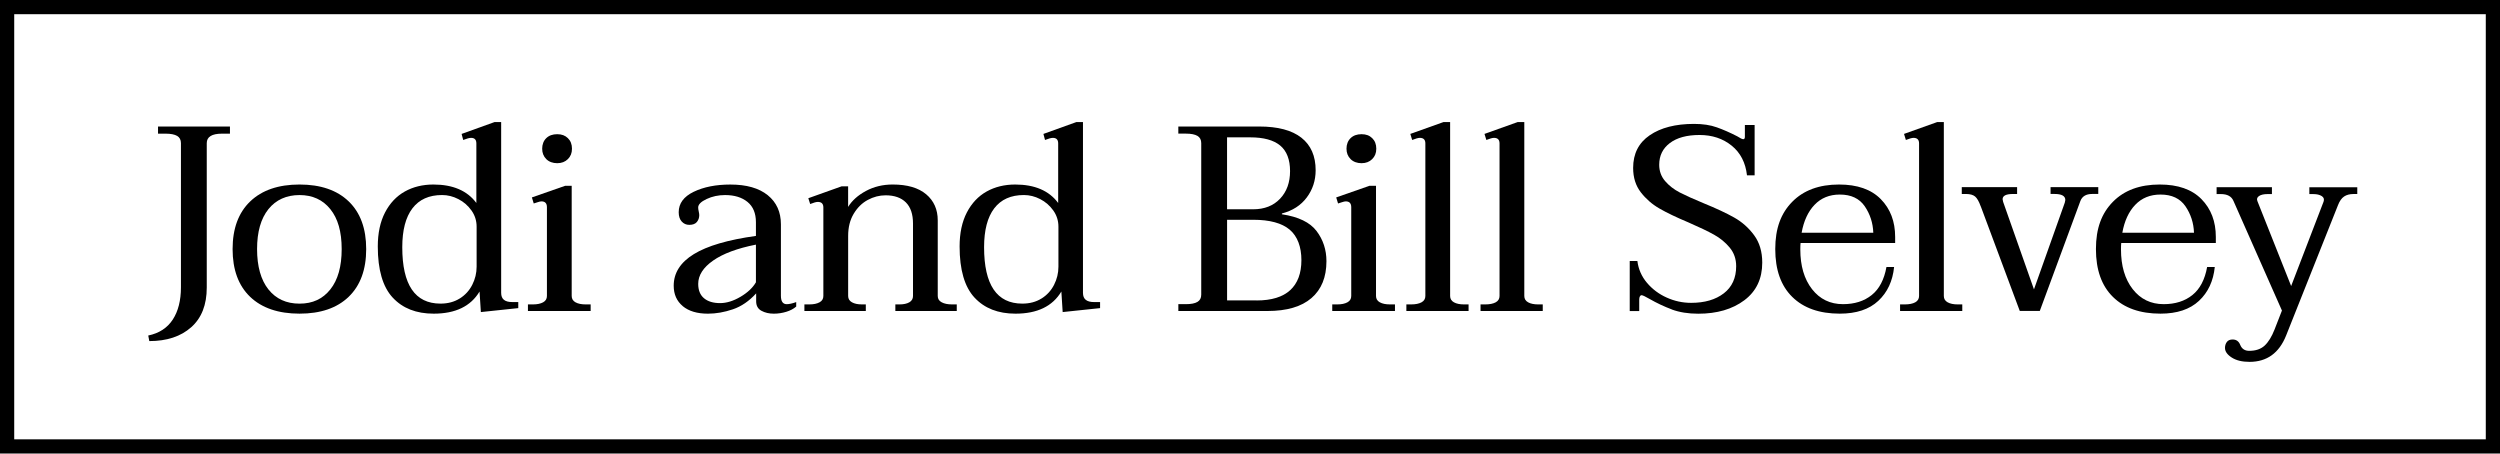
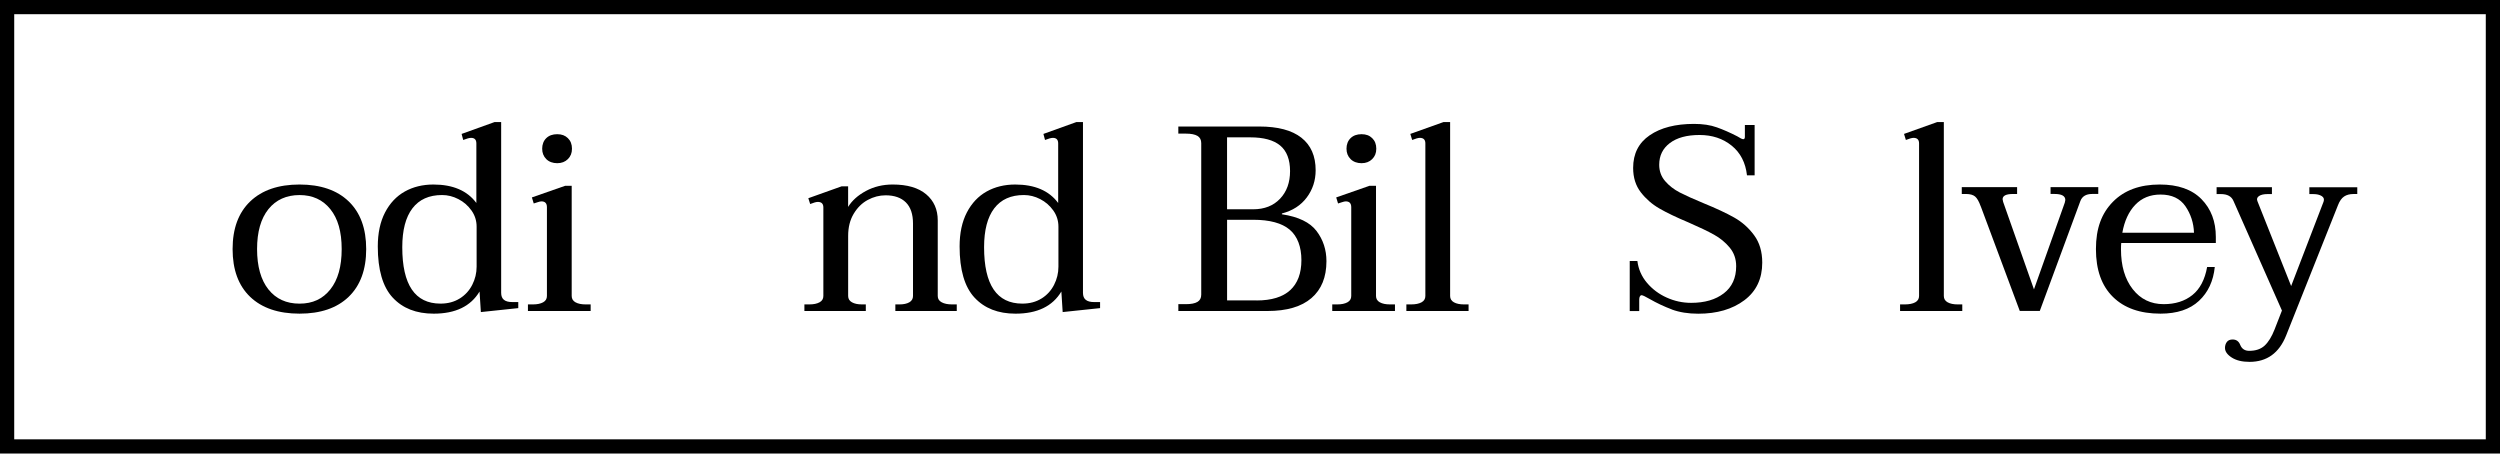
<svg xmlns="http://www.w3.org/2000/svg" id="Layer_1" version="1.1" viewBox="0 0 879.32 159.52">
  <defs>
    <style>
      .st0 {
        fill: none;
        stroke: #000;
        stroke-miterlimit: 10;
        stroke-width: 5px;
      }
    </style>
  </defs>
  <rect class="st0" x="2.5" y="2.5" width="874.32" height="154.52" />
  <g>
-     <path d="M52.15,118.01c3.83-.8,6.7-2.67,8.62-5.61,1.91-2.94,2.87-6.72,2.87-11.35v-50.7c0-1.17-.45-2.02-1.34-2.55-.9-.52-2.24-.79-4.03-.79h-2.69v-2.5h25.3v2.5h-2.78c-3.58,0-5.38,1.11-5.38,3.34v50.8c0,6.06-1.82,10.71-5.47,13.95-3.65,3.24-8.56,4.87-14.74,4.87l-.37-1.95Z" />
    <path d="M87.97,104.39c-4.11-3.95-6.16-9.55-6.16-16.78s2.07-12.82,6.21-16.78c4.14-3.95,9.92-5.93,17.33-5.93s13.18,1.98,17.29,5.93c4.11,3.96,6.16,9.55,6.16,16.78s-2.06,12.82-6.16,16.78c-4.11,3.96-9.87,5.93-17.29,5.93s-13.27-1.98-17.38-5.93ZM116.19,101.79c2.66-3.34,3.99-8.06,3.99-14.18s-1.33-10.74-3.99-14.04c-2.66-3.31-6.27-4.96-10.84-4.96s-8.28,1.65-10.94,4.96c-2.66,3.31-3.99,7.99-3.99,14.04s1.33,10.84,3.99,14.18c2.66,3.34,6.3,5.01,10.94,5.01s8.19-1.67,10.84-5.01Z" />
    <path d="M138.12,104.67c-3.49-3.77-5.24-9.76-5.24-17.98,0-4.7.85-8.68,2.55-11.96,1.7-3.27,4.02-5.73,6.95-7.37,2.93-1.64,6.29-2.46,10.06-2.46,6.86,0,11.9,2.16,15.11,6.49v-20.95c0-1.3-.62-1.95-1.85-1.95-.62,0-1.55.25-2.78.74l-.56-2.13,11.59-4.17h2.32v60.06c0,1.11.32,1.93.97,2.46.65.53,1.62.79,2.92.79h2.13v2.13l-13.16,1.39-.46-7.23c-3.09,5.19-8.47,7.79-16.13,7.79-6.12,0-10.92-1.88-14.41-5.65ZM161.71,104.99c1.92-1.21,3.38-2.81,4.4-4.82,1.02-2.01,1.53-4.12,1.53-6.35v-14.09c0-2.1-.6-4-1.81-5.7-1.21-1.7-2.73-3.03-4.59-3.99-1.85-.96-3.77-1.44-5.75-1.44-4.57,0-8.05,1.56-10.43,4.68-2.38,3.12-3.57,7.68-3.57,13.67,0,13.22,4.48,19.84,13.44,19.84,2.6,0,4.85-.6,6.77-1.81Z" />
    <path d="M185.7,107.07h1.76c1.48,0,2.67-.25,3.57-.74.9-.49,1.34-1.24,1.34-2.22v-31.24c0-1.36-.65-2.04-1.95-2.04-.31,0-.77.11-1.39.32-.62.22-1.05.36-1.3.42l-.65-2.13,11.68-4.08h2.32v38.75c0,.99.45,1.73,1.34,2.22.9.5,2.09.74,3.57.74h1.76v2.32h-22.06v-2.32ZM192.14,55.96c-.96-.96-1.44-2.18-1.44-3.66s.48-2.78,1.44-3.71c.96-.93,2.24-1.39,3.85-1.39s2.79.46,3.75,1.39c.96.93,1.44,2.16,1.44,3.71s-.48,2.7-1.44,3.66-2.21,1.44-3.75,1.44-2.89-.48-3.85-1.44Z" />
-     <path d="M240.16,107.68c-2.13-1.76-3.2-4.16-3.2-7.18,0-4.51,2.36-8.22,7.09-11.12,4.73-2.9,12-5.04,21.83-6.4v-4.82c0-3.15-.99-5.53-2.97-7.14-1.98-1.61-4.6-2.41-7.88-2.41-2.35,0-4.51.46-6.49,1.39-1.98.93-2.97,1.92-2.97,2.97,0,.37.06.83.19,1.39.12.56.19.99.19,1.3,0,.93-.28,1.73-.83,2.41-.56.68-1.45,1.02-2.69,1.02-1.05,0-1.93-.39-2.64-1.16-.71-.77-1.07-1.87-1.07-3.29,0-3.09,1.76-5.48,5.28-7.18,3.52-1.7,7.82-2.55,12.88-2.55,5.68,0,10.07,1.25,13.16,3.75,3.09,2.5,4.63,5.92,4.63,10.24v25.12c0,1.98.68,2.97,2.04,2.97.86,0,1.98-.25,3.34-.74v1.58c-.93.8-2.1,1.42-3.52,1.85-1.42.43-2.87.65-4.36.65-1.67,0-3.12-.34-4.36-1.02-1.24-.68-1.85-1.79-1.85-3.34v-2.78c-2.47,2.72-5.21,4.59-8.2,5.61-3,1.02-5.92,1.53-8.76,1.53-3.77,0-6.72-.88-8.85-2.64ZM260.46,104.39c2.5-1.48,4.31-3.18,5.42-5.1v-13.25c-6.55,1.3-11.57,3.17-15.06,5.61-3.49,2.44-5.24,5.18-5.24,8.2,0,2.22.68,3.91,2.04,5.05,1.36,1.14,3.24,1.71,5.65,1.71,2.29,0,4.68-.74,7.18-2.22Z" />
    <path d="M336.52,107.07v2.32h-21.6v-2.32h1.48c1.42,0,2.56-.25,3.43-.74.86-.49,1.3-1.24,1.3-2.22v-25.49c0-3.27-.83-5.75-2.5-7.42s-4.05-2.5-7.14-2.5c-2.16,0-4.25.54-6.26,1.62-2.01,1.08-3.66,2.7-4.96,4.87-1.3,2.16-1.95,4.76-1.95,7.79v21.13c0,.99.45,1.73,1.34,2.22.9.5,2.05.74,3.48.74h1.39v2.32h-21.6v-2.32h1.76c1.48,0,2.67-.25,3.57-.74.9-.49,1.34-1.24,1.34-2.22v-31.14c0-1.3-.65-1.95-1.95-1.95-.56,0-1.45.25-2.69.74l-.65-2.04,11.68-4.17h2.32v7.23c1.36-2.22,3.44-4.09,6.26-5.61,2.81-1.51,5.95-2.27,9.41-2.27,5.13,0,9.05,1.14,11.77,3.43,2.72,2.29,4.08,5.35,4.08,9.18v26.6c0,.99.46,1.73,1.39,2.22.93.5,2.13.74,3.61.74h1.67Z" />
    <path d="M342.76,104.67c-3.49-3.77-5.24-9.76-5.24-17.98,0-4.7.85-8.68,2.55-11.96,1.7-3.27,4.02-5.73,6.95-7.37,2.93-1.64,6.29-2.46,10.06-2.46,6.86,0,11.9,2.16,15.11,6.49v-20.95c0-1.3-.62-1.95-1.85-1.95-.62,0-1.55.25-2.78.74l-.56-2.13,11.59-4.17h2.32v60.06c0,1.11.32,1.93.97,2.46.65.53,1.62.79,2.92.79h2.13v2.13l-13.16,1.39-.46-7.23c-3.09,5.19-8.47,7.79-16.13,7.79-6.12,0-10.92-1.88-14.41-5.65ZM366.35,104.99c1.92-1.21,3.38-2.81,4.4-4.82,1.02-2.01,1.53-4.12,1.53-6.35v-14.09c0-2.1-.6-4-1.81-5.7-1.21-1.7-2.73-3.03-4.59-3.99-1.85-.96-3.77-1.44-5.75-1.44-4.57,0-8.05,1.56-10.43,4.68-2.38,3.12-3.57,7.68-3.57,13.67,0,13.22,4.48,19.84,13.44,19.84,2.6,0,4.85-.6,6.77-1.81Z" />
    <path d="M414.45,106.98h2.69c1.79,0,3.14-.26,4.03-.79.9-.52,1.34-1.38,1.34-2.55v-53.3c0-1.17-.45-2.02-1.34-2.55-.9-.52-2.24-.79-4.03-.79h-2.69v-2.5h28.46c6.55,0,11.49,1.31,14.83,3.94,3.34,2.63,5.01,6.44,5.01,11.45,0,3.58-1.04,6.77-3.11,9.55-2.07,2.78-4.99,4.67-8.76,5.65v.28c5.81.87,9.87,2.83,12.19,5.89s3.48,6.6,3.48,10.61c0,5.62-1.76,9.95-5.28,12.98-3.52,3.03-8.68,4.54-15.48,4.54h-31.33v-2.41ZM440.78,73.61c3.95,0,7.11-1.24,9.45-3.71,2.35-2.47,3.52-5.72,3.52-9.73s-1.16-7.07-3.48-8.99c-2.32-1.92-5.83-2.87-10.52-2.87h-8.16v25.3h9.18ZM441.98,105.68c5.25,0,9.19-1.21,11.82-3.62,2.62-2.41,3.94-5.93,3.94-10.57s-1.38-8.39-4.12-10.71c-2.75-2.32-7.03-3.48-12.84-3.48h-9.18v28.36h10.38Z" />
    <path d="M468.6,107.07h1.76c1.48,0,2.67-.25,3.57-.74.9-.49,1.34-1.24,1.34-2.22v-31.24c0-1.36-.65-2.04-1.95-2.04-.31,0-.77.11-1.39.32-.62.22-1.05.36-1.3.42l-.65-2.13,11.68-4.08h2.32v38.75c0,.99.45,1.73,1.34,2.22.9.5,2.09.74,3.57.74h1.76v2.32h-22.06v-2.32ZM475.04,55.96c-.96-.96-1.44-2.18-1.44-3.66s.48-2.78,1.44-3.71c.96-.93,2.24-1.39,3.85-1.39s2.8.46,3.75,1.39c.96.93,1.44,2.16,1.44,3.71s-.48,2.7-1.44,3.66c-.96.96-2.21,1.44-3.75,1.44s-2.89-.48-3.85-1.44Z" />
    <path d="M494.67,107.07h1.67c1.54,0,2.76-.25,3.66-.74.89-.49,1.34-1.24,1.34-2.22v-53.67c0-1.3-.65-1.95-1.95-1.95-.56,0-1.45.25-2.69.74l-.65-2.13,11.68-4.17h2.32v61.18c0,.99.45,1.73,1.34,2.22.89.5,2.08.74,3.57.74h1.58v2.32h-21.88v-2.32Z" />
-     <path d="M520.76,107.07h1.67c1.54,0,2.76-.25,3.66-.74.89-.49,1.34-1.24,1.34-2.22v-53.67c0-1.3-.65-1.95-1.95-1.95-.56,0-1.45.25-2.69.74l-.65-2.13,11.68-4.17h2.32v61.18c0,.99.45,1.73,1.34,2.22.89.5,2.08.74,3.57.74h1.58v2.32h-21.88v-2.32Z" />
    <path d="M588.05,108.84c-2.66-.99-5.28-2.22-7.88-3.71-1.48-.86-2.41-1.3-2.78-1.3-.25,0-.45.14-.6.42-.16.28-.23.67-.23,1.16v3.99h-3.34v-17.61h2.69c.37,2.91,1.5,5.47,3.38,7.69,1.88,2.22,4.2,3.96,6.95,5.19,2.75,1.24,5.61,1.85,8.57,1.85,4.76,0,8.59-1.11,11.49-3.34,2.9-2.22,4.36-5.41,4.36-9.55,0-2.53-.76-4.71-2.27-6.54-1.51-1.82-3.35-3.34-5.51-4.54-2.16-1.21-5.16-2.64-8.99-4.31-4.26-1.79-7.68-3.43-10.24-4.91-2.57-1.48-4.74-3.38-6.54-5.7-1.79-2.32-2.69-5.17-2.69-8.57,0-5.01,1.95-8.84,5.84-11.49,3.89-2.66,9.08-3.99,15.57-3.99,3.09,0,5.76.4,8.02,1.21,2.26.8,4.65,1.85,7.18,3.15,1.05.68,1.76,1.02,2.13,1.02s.56-.28.56-.83v-4.17h3.43v17.7h-2.69c-.5-4.45-2.29-7.93-5.38-10.43-3.09-2.5-6.86-3.75-11.31-3.75s-7.92.94-10.43,2.83c-2.5,1.89-3.75,4.43-3.75,7.65,0,2.22.7,4.14,2.09,5.75,1.39,1.61,3.11,2.94,5.14,3.99,2.04,1.05,4.85,2.32,8.43,3.8,4.39,1.79,7.96,3.46,10.71,5.01,2.75,1.55,5.08,3.61,7,6.21,1.92,2.6,2.87,5.81,2.87,9.64,0,5.69-2.1,10.1-6.3,13.25-4.2,3.15-9.61,4.73-16.22,4.73-3.52,0-6.61-.5-9.27-1.48Z" />
-     <path d="M633.31,85.48c-.06.5-.09,1.24-.09,2.22,0,5.81,1.37,10.47,4.12,14,2.75,3.52,6.38,5.28,10.89,5.28,4.08,0,7.45-1.07,10.1-3.2,2.66-2.13,4.39-5.42,5.19-9.87h2.69c-.5,4.94-2.35,8.92-5.56,11.91-3.21,3-7.73,4.5-13.53,4.5-7.17,0-12.75-1.96-16.73-5.89-3.99-3.92-5.98-9.53-5.98-16.82s1.99-12.59,5.98-16.64c3.99-4.05,9.47-6.07,16.45-6.07,6.43,0,11.32,1.71,14.69,5.14,3.37,3.43,5.05,7.86,5.05,13.3v2.13h-33.28ZM638.22,72.04c-2.29,2.41-3.8,5.69-4.54,9.83h25.21c-.12-3.46-1.13-6.56-3.01-9.32-1.89-2.75-4.81-4.12-8.76-4.12-3.65,0-6.61,1.21-8.9,3.62Z" />
    <path d="M668.32,107.07h1.67c1.54,0,2.76-.25,3.66-.74.89-.49,1.34-1.24,1.34-2.22v-53.67c0-1.3-.65-1.95-1.95-1.95-.56,0-1.45.25-2.69.74l-.65-2.13,11.68-4.17h2.32v61.18c0,.99.45,1.73,1.34,2.22.89.5,2.08.74,3.57.74h1.58v2.32h-21.88v-2.32Z" />
    <path d="M696.68,72.59c-.62-1.73-1.28-2.89-1.99-3.48-.71-.59-1.78-.88-3.2-.88h-1.48v-2.41h19.46v2.41h-1.48c-2.41,0-3.62.62-3.62,1.85,0,.12.06.43.19.93l10.84,30.77,10.84-30.5c.12-.49.19-.8.19-.93,0-1.42-1.27-2.13-3.8-2.13h-1.39v-2.41h16.78v2.41h-2.13c-2.16,0-3.55.83-4.17,2.5l-14.27,38.65h-7.04l-13.72-36.8Z" />
    <path d="M746.1,85.48c-.06.5-.09,1.24-.09,2.22,0,5.81,1.37,10.47,4.12,14,2.75,3.52,6.38,5.28,10.89,5.28,4.08,0,7.45-1.07,10.1-3.2,2.66-2.13,4.39-5.42,5.19-9.87h2.69c-.5,4.94-2.35,8.92-5.56,11.91-3.21,3-7.73,4.5-13.53,4.5-7.17,0-12.75-1.96-16.73-5.89-3.99-3.92-5.98-9.53-5.98-16.82s1.99-12.59,5.98-16.64c3.99-4.05,9.47-6.07,16.45-6.07,6.43,0,11.32,1.71,14.69,5.14,3.37,3.43,5.05,7.86,5.05,13.3v2.13h-33.28ZM751.02,72.04c-2.29,2.41-3.8,5.69-4.54,9.83h25.21c-.12-3.46-1.13-6.56-3.01-9.32-1.89-2.75-4.81-4.12-8.76-4.12-3.65,0-6.61,1.21-8.9,3.62Z" />
    <path d="M829.12,65.83v2.41h-1.3c-1.36,0-2.47.29-3.34.88-.87.59-1.58,1.59-2.13,3.01l-18.26,45.88c-2.47,6.18-6.77,9.27-12.88,9.27-2.59,0-4.68-.51-6.26-1.53-1.58-1.02-2.36-2.15-2.36-3.38,0-.8.22-1.5.65-2.08.43-.59,1.11-.88,2.04-.88,1.3,0,2.19.65,2.69,1.95.56,1.36,1.61,2.04,3.15,2.04,2.29,0,4.09-.62,5.42-1.85,1.33-1.24,2.49-3.12,3.48-5.65l2.6-6.67-17.05-38.56c-.68-1.61-2.16-2.41-4.45-2.41h-1.48v-2.41h19.46v2.41h-1.48c-1.36,0-2.38.23-3.06.69-.68.46-.87,1.07-.56,1.81l11.86,29.85,11.4-29.66c.31-.86.09-1.53-.65-1.99-.74-.46-1.7-.69-2.87-.69h-1.48v-2.41h16.87Z" />
  </g>
</svg>